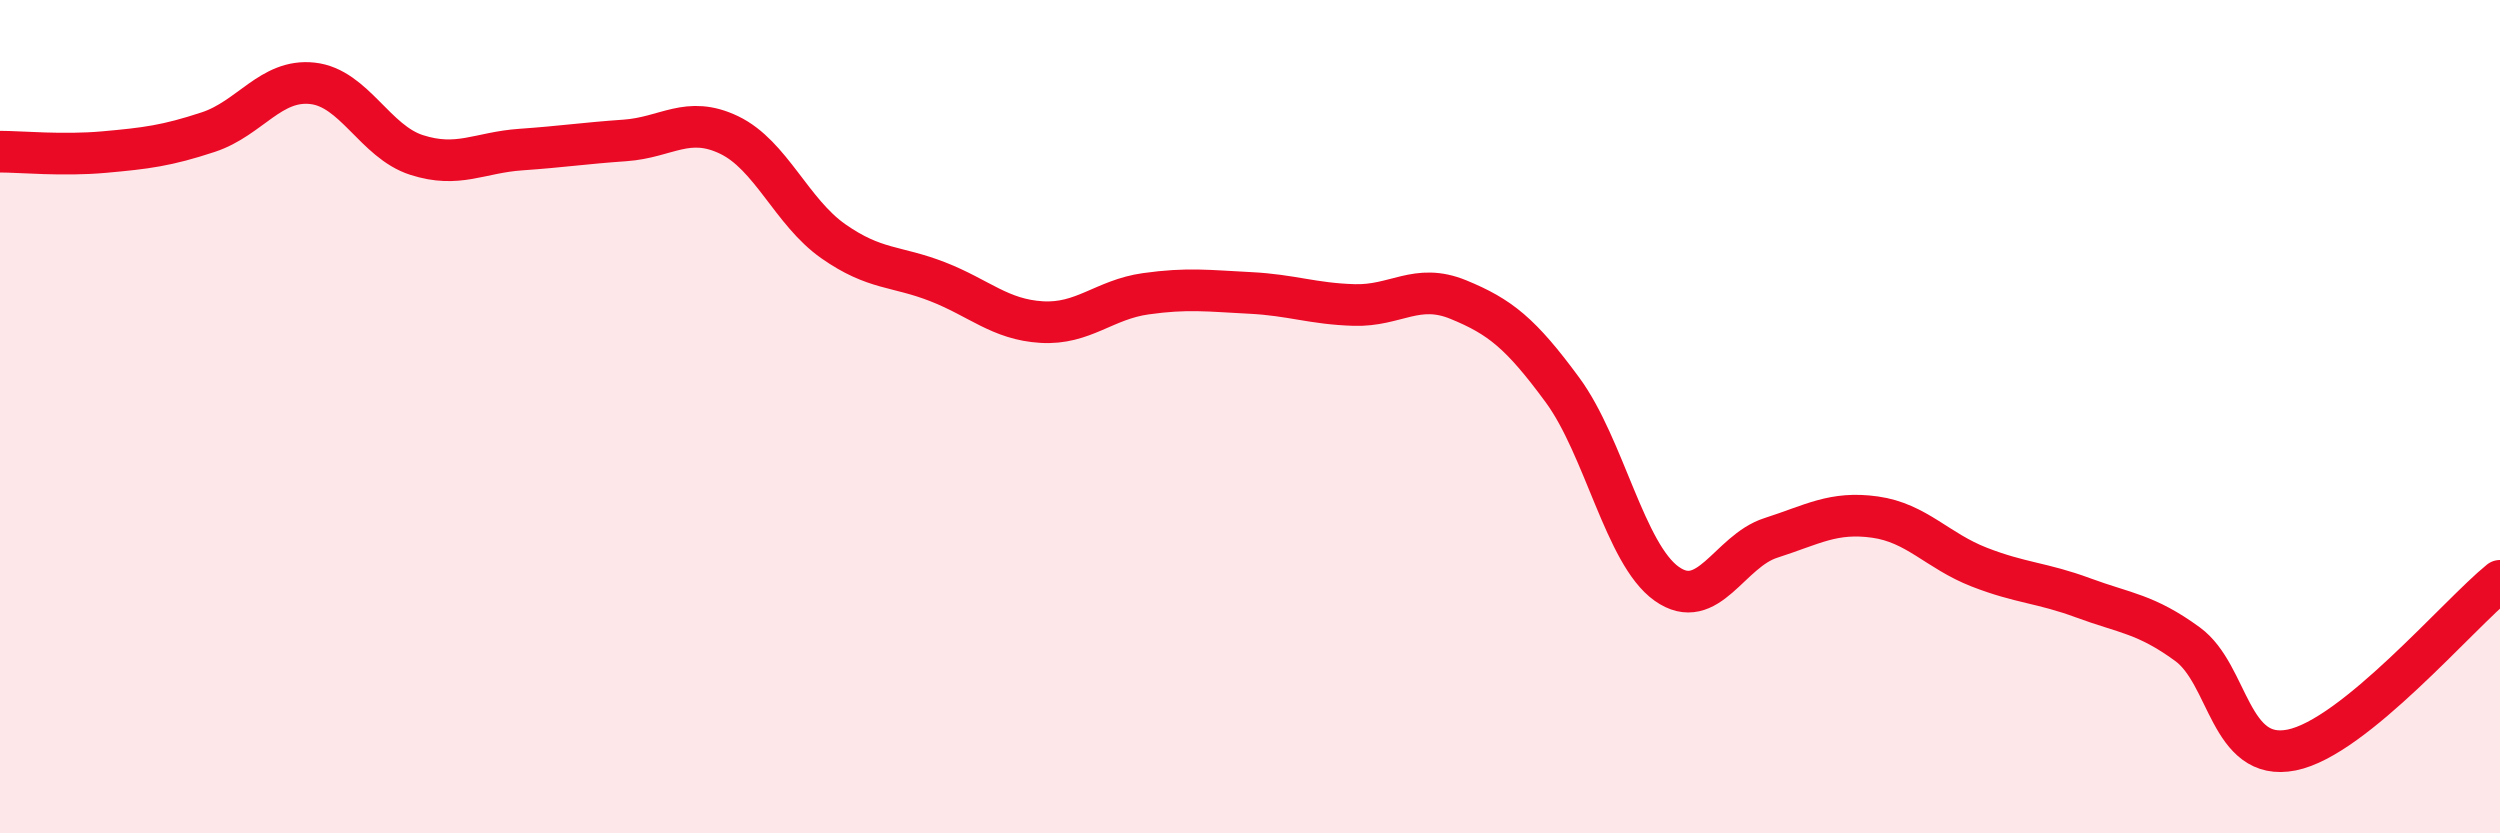
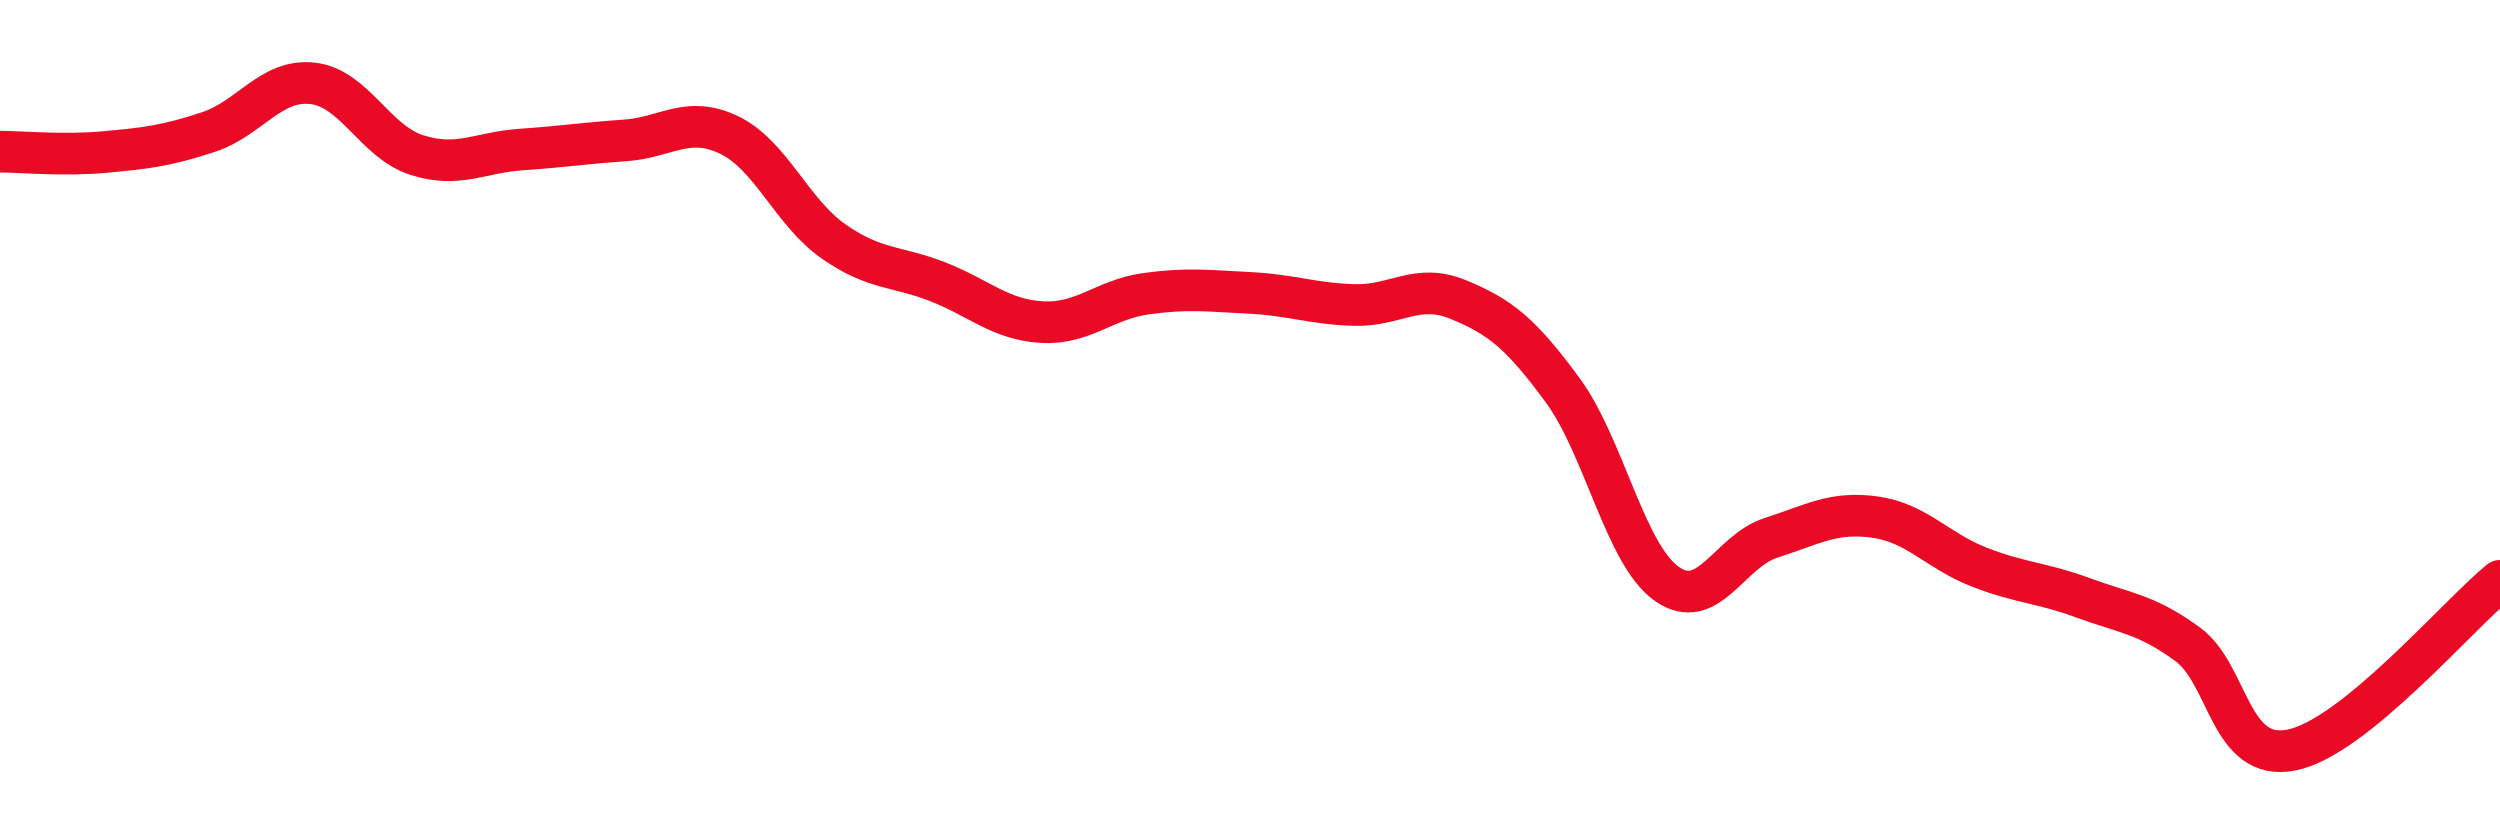
<svg xmlns="http://www.w3.org/2000/svg" width="60" height="20" viewBox="0 0 60 20">
-   <path d="M 0,3.64 C 0.5,3.64 1.5,3.74 2.5,3.65 C 3.5,3.56 4,3.5 5,3.17 C 6,2.84 6.5,1.89 7.5,2 C 8.5,2.11 9,3.4 10,3.72 C 11,4.04 11.5,3.66 12.5,3.59 C 13.5,3.52 14,3.44 15,3.37 C 16,3.3 16.5,2.76 17.5,3.24 C 18.5,3.72 19,5.09 20,5.79 C 21,6.49 21.5,6.37 22.5,6.76 C 23.5,7.15 24,7.67 25,7.73 C 26,7.79 26.5,7.19 27.5,7.05 C 28.5,6.91 29,6.98 30,7.03 C 31,7.08 31.5,7.29 32.5,7.32 C 33.5,7.35 34,6.78 35,7.19 C 36,7.6 36.5,8 37.5,9.36 C 38.5,10.72 39,13.3 40,14.01 C 41,14.72 41.5,13.23 42.5,12.91 C 43.5,12.59 44,12.27 45,12.41 C 46,12.55 46.5,13.22 47.5,13.61 C 48.5,14 49,13.98 50,14.35 C 51,14.72 51.5,14.73 52.5,15.46 C 53.5,16.19 53.5,18.3 55,18 C 56.5,17.7 59,14.75 60,13.94L60 20L0 20Z" fill="#EB0A25" opacity="0.1" stroke-linecap="round" stroke-linejoin="round" />
  <path d="M 0,3.64 C 0.5,3.64 1.5,3.74 2.5,3.65 C 3.5,3.56 4,3.5 5,3.17 C 6,2.84 6.5,1.89 7.5,2 C 8.5,2.11 9,3.4 10,3.72 C 11,4.04 11.5,3.66 12.5,3.59 C 13.5,3.52 14,3.44 15,3.37 C 16,3.3 16.5,2.76 17.5,3.24 C 18.5,3.72 19,5.09 20,5.79 C 21,6.49 21.5,6.37 22.5,6.76 C 23.5,7.15 24,7.67 25,7.73 C 26,7.79 26.5,7.19 27.5,7.05 C 28.5,6.91 29,6.98 30,7.03 C 31,7.08 31.5,7.29 32.5,7.32 C 33.5,7.35 34,6.78 35,7.19 C 36,7.6 36.5,8 37.5,9.36 C 38.5,10.72 39,13.3 40,14.01 C 41,14.72 41.5,13.23 42.5,12.91 C 43.5,12.59 44,12.27 45,12.41 C 46,12.55 46.5,13.22 47.5,13.61 C 48.5,14 49,13.98 50,14.35 C 51,14.72 51.5,14.73 52.5,15.46 C 53.5,16.19 53.5,18.3 55,18 C 56.5,17.7 59,14.75 60,13.94" stroke="#EB0A25" stroke-width="1" fill="none" stroke-linecap="round" stroke-linejoin="round" />
</svg>